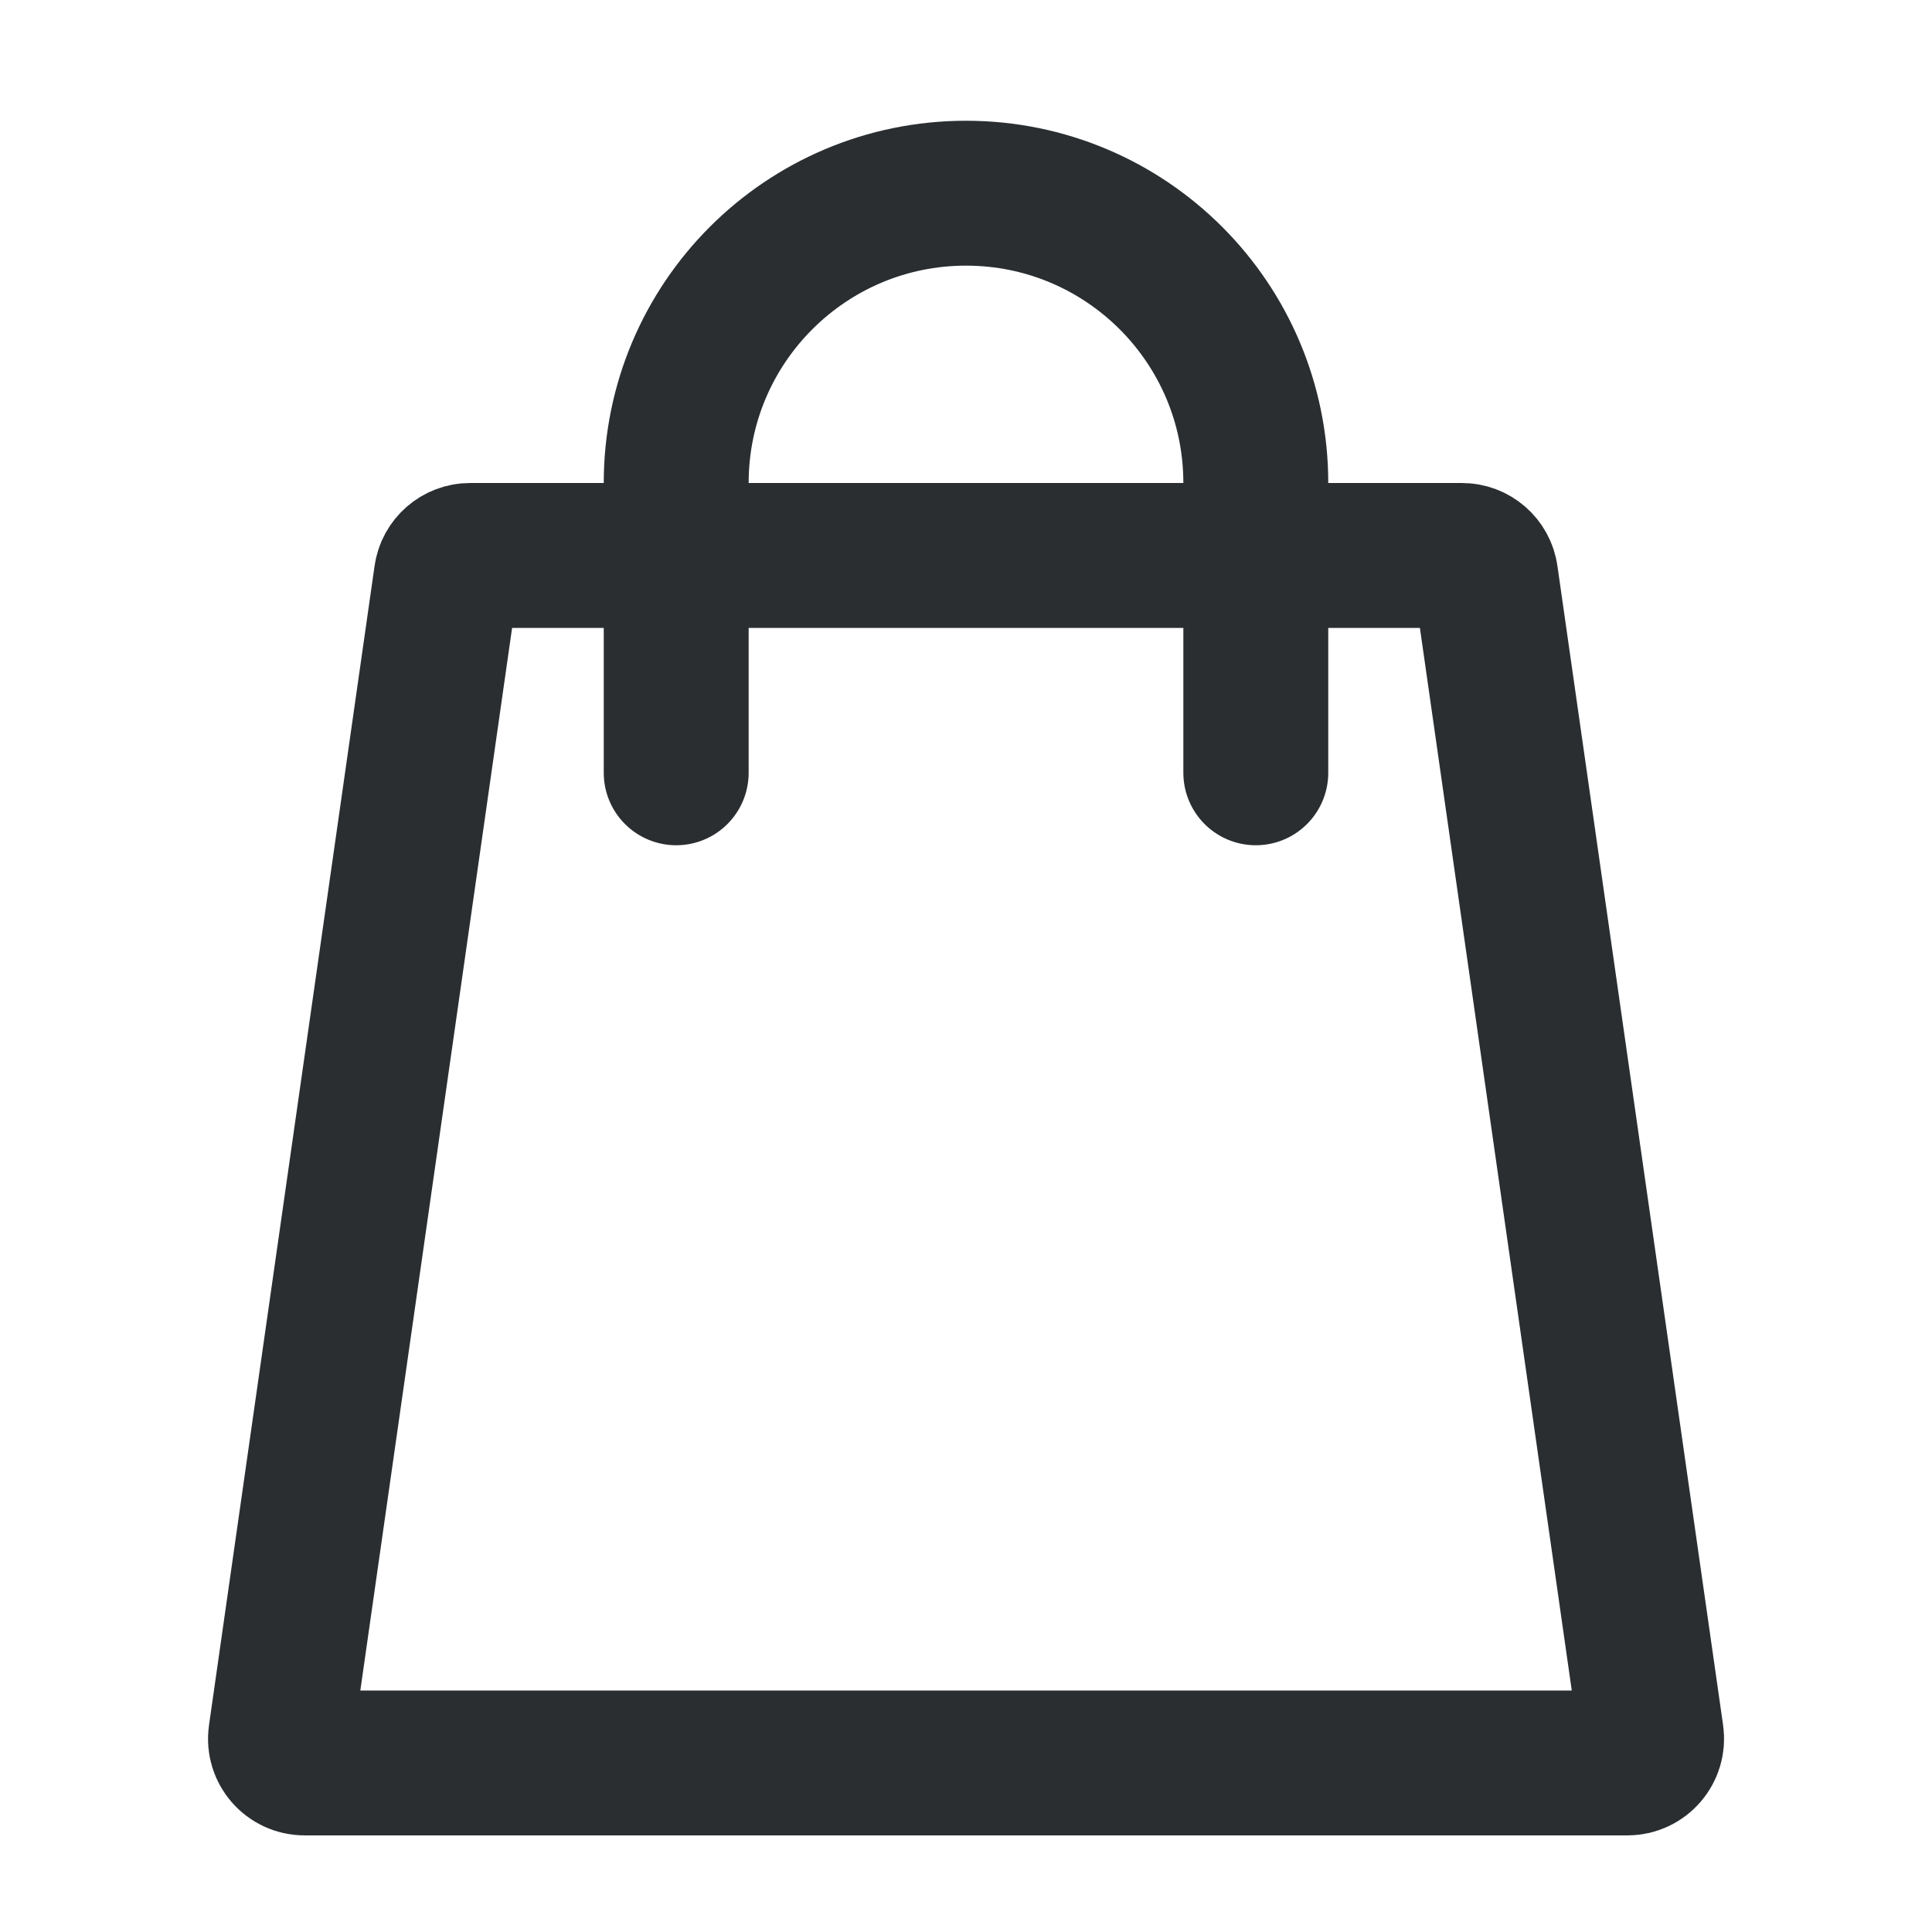
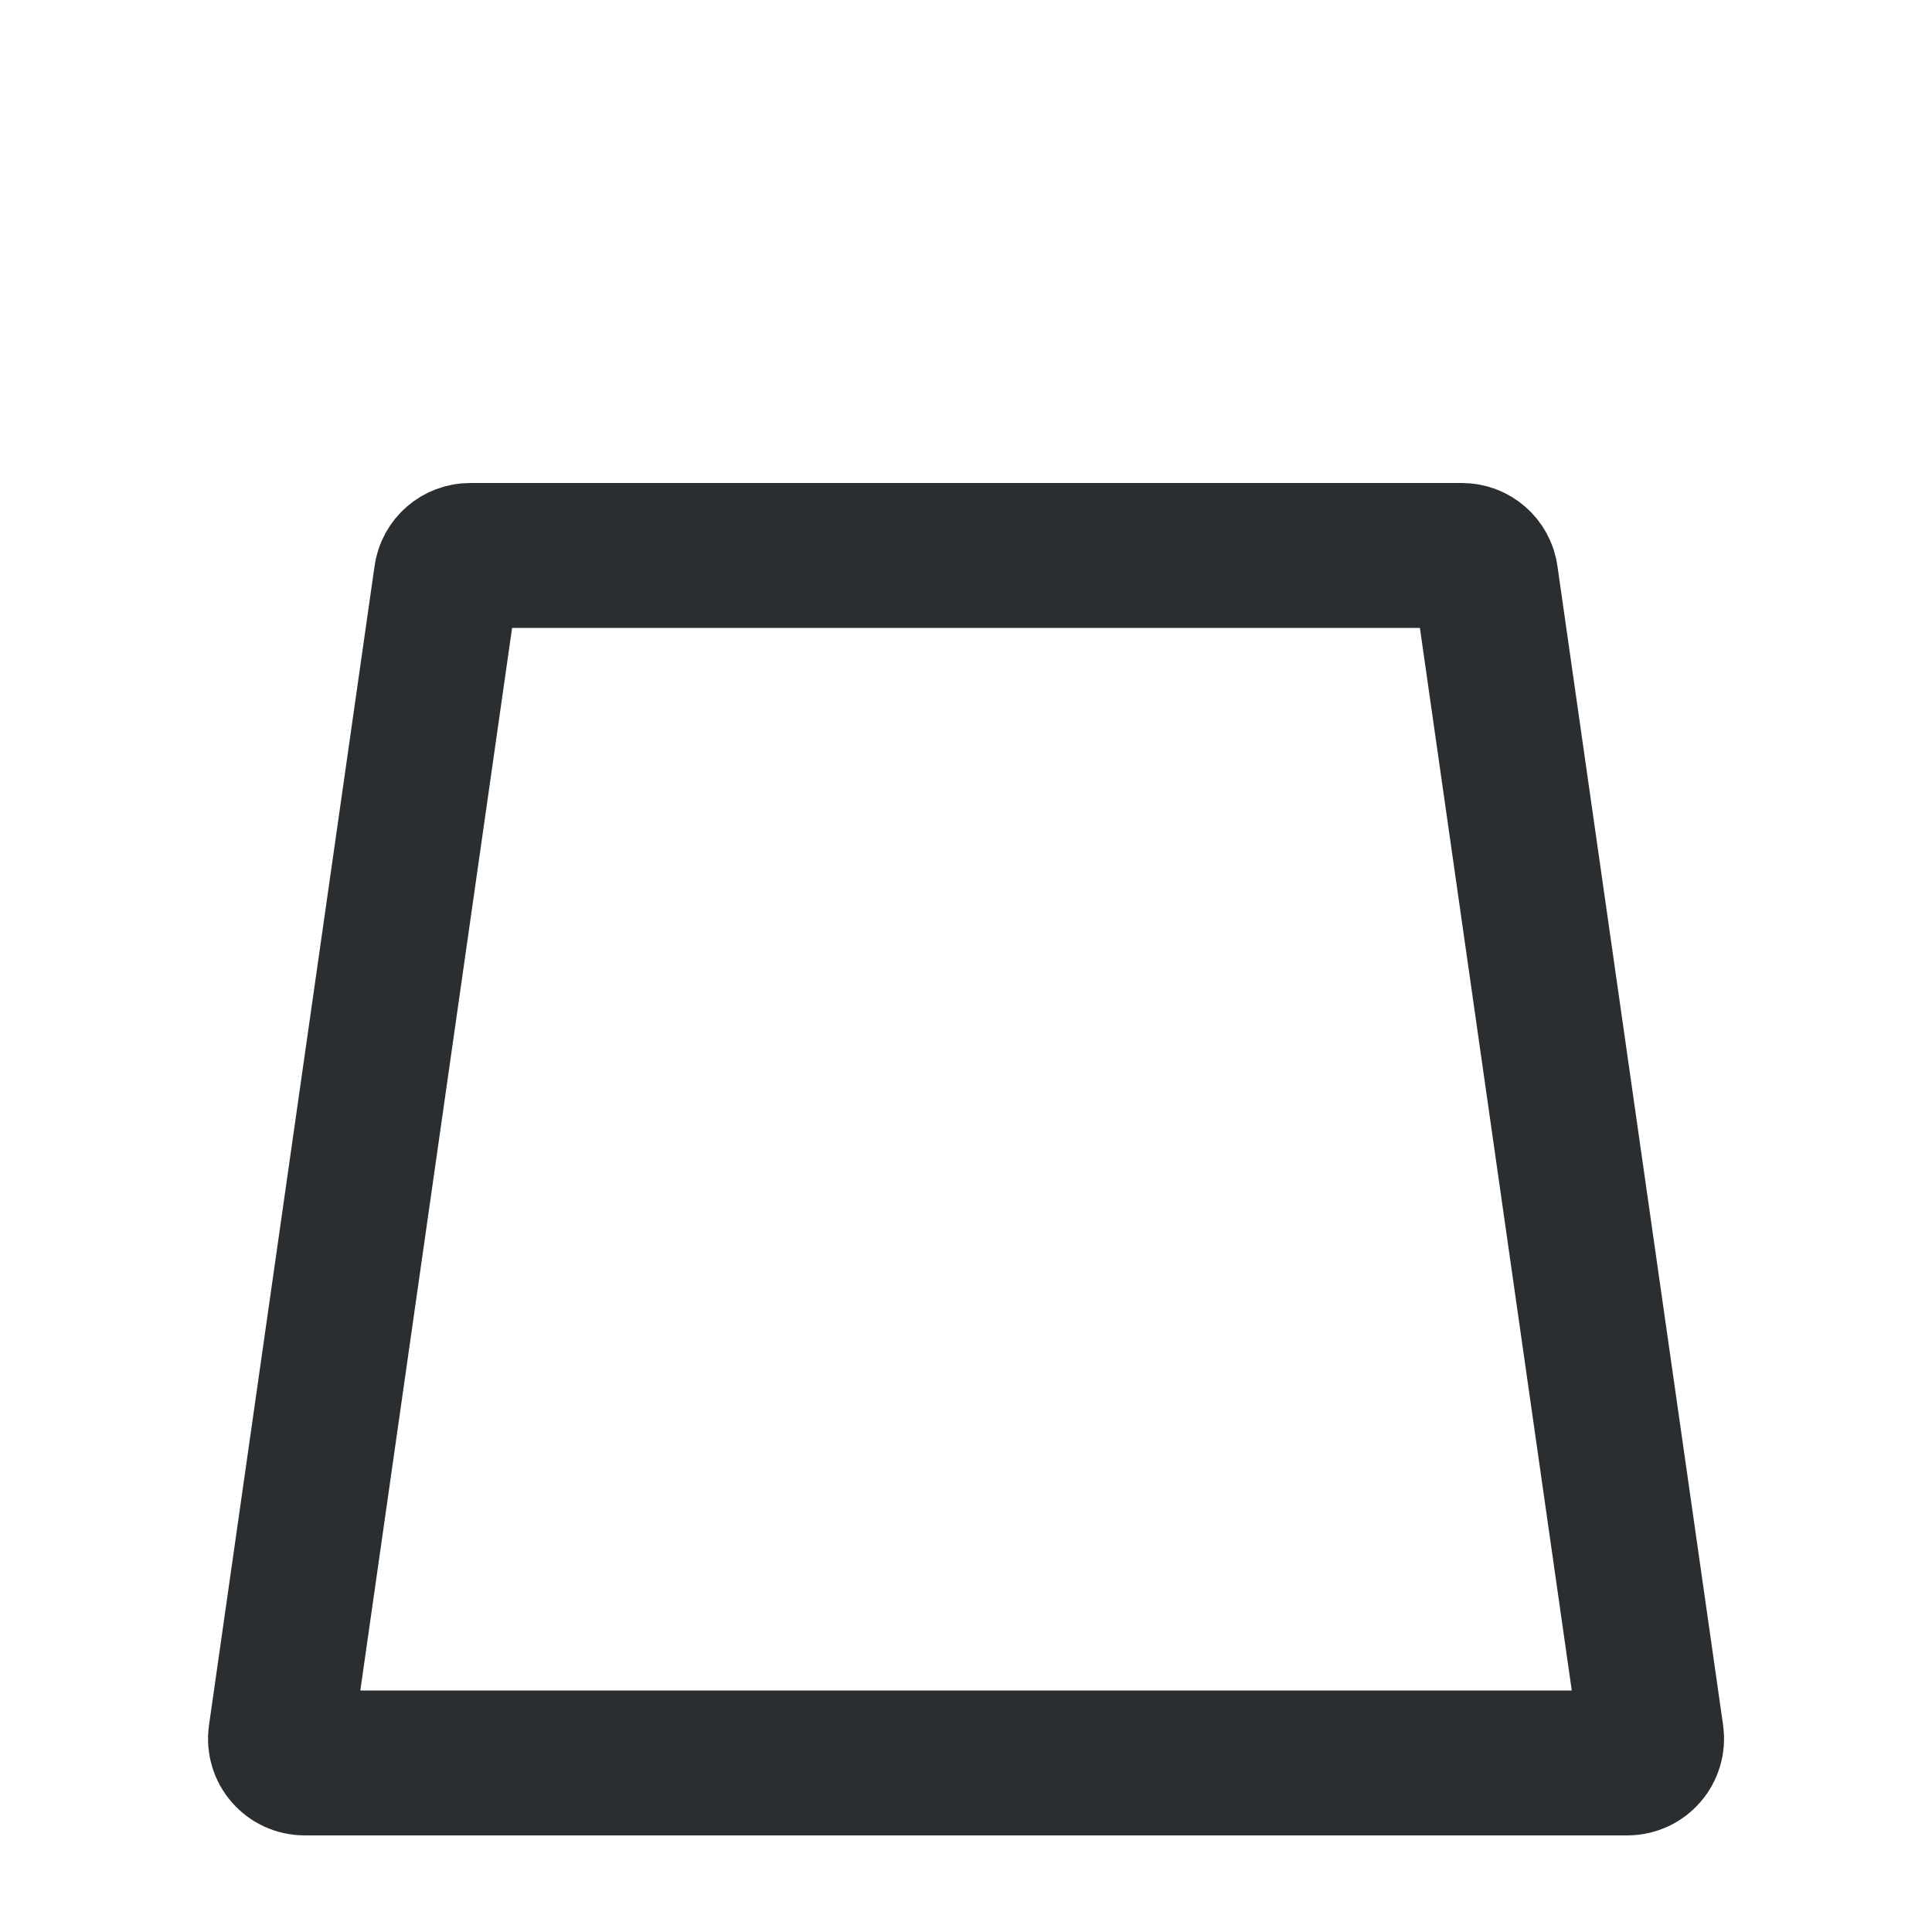
<svg xmlns="http://www.w3.org/2000/svg" width="20" height="20" viewBox="0 0 20 20" fill="none">
  <path d="M4.62 5.965C4.637 5.841 4.743 5.75 4.867 5.75H15.133C15.257 5.75 15.363 5.841 15.38 5.965L17.095 17.965C17.116 18.115 16.999 18.25 16.847 18.25H3.153C3.001 18.25 2.884 18.115 2.906 17.965L4.62 5.965Z" stroke="#2A2E31" stroke-width="1.5" />
-   <path d="M13 8V5C13 3.343 11.657 2 10 2V2C8.343 2 7 3.343 7 5V8" stroke="#2A2E31" stroke-width="1.5" stroke-linecap="round" />
</svg>